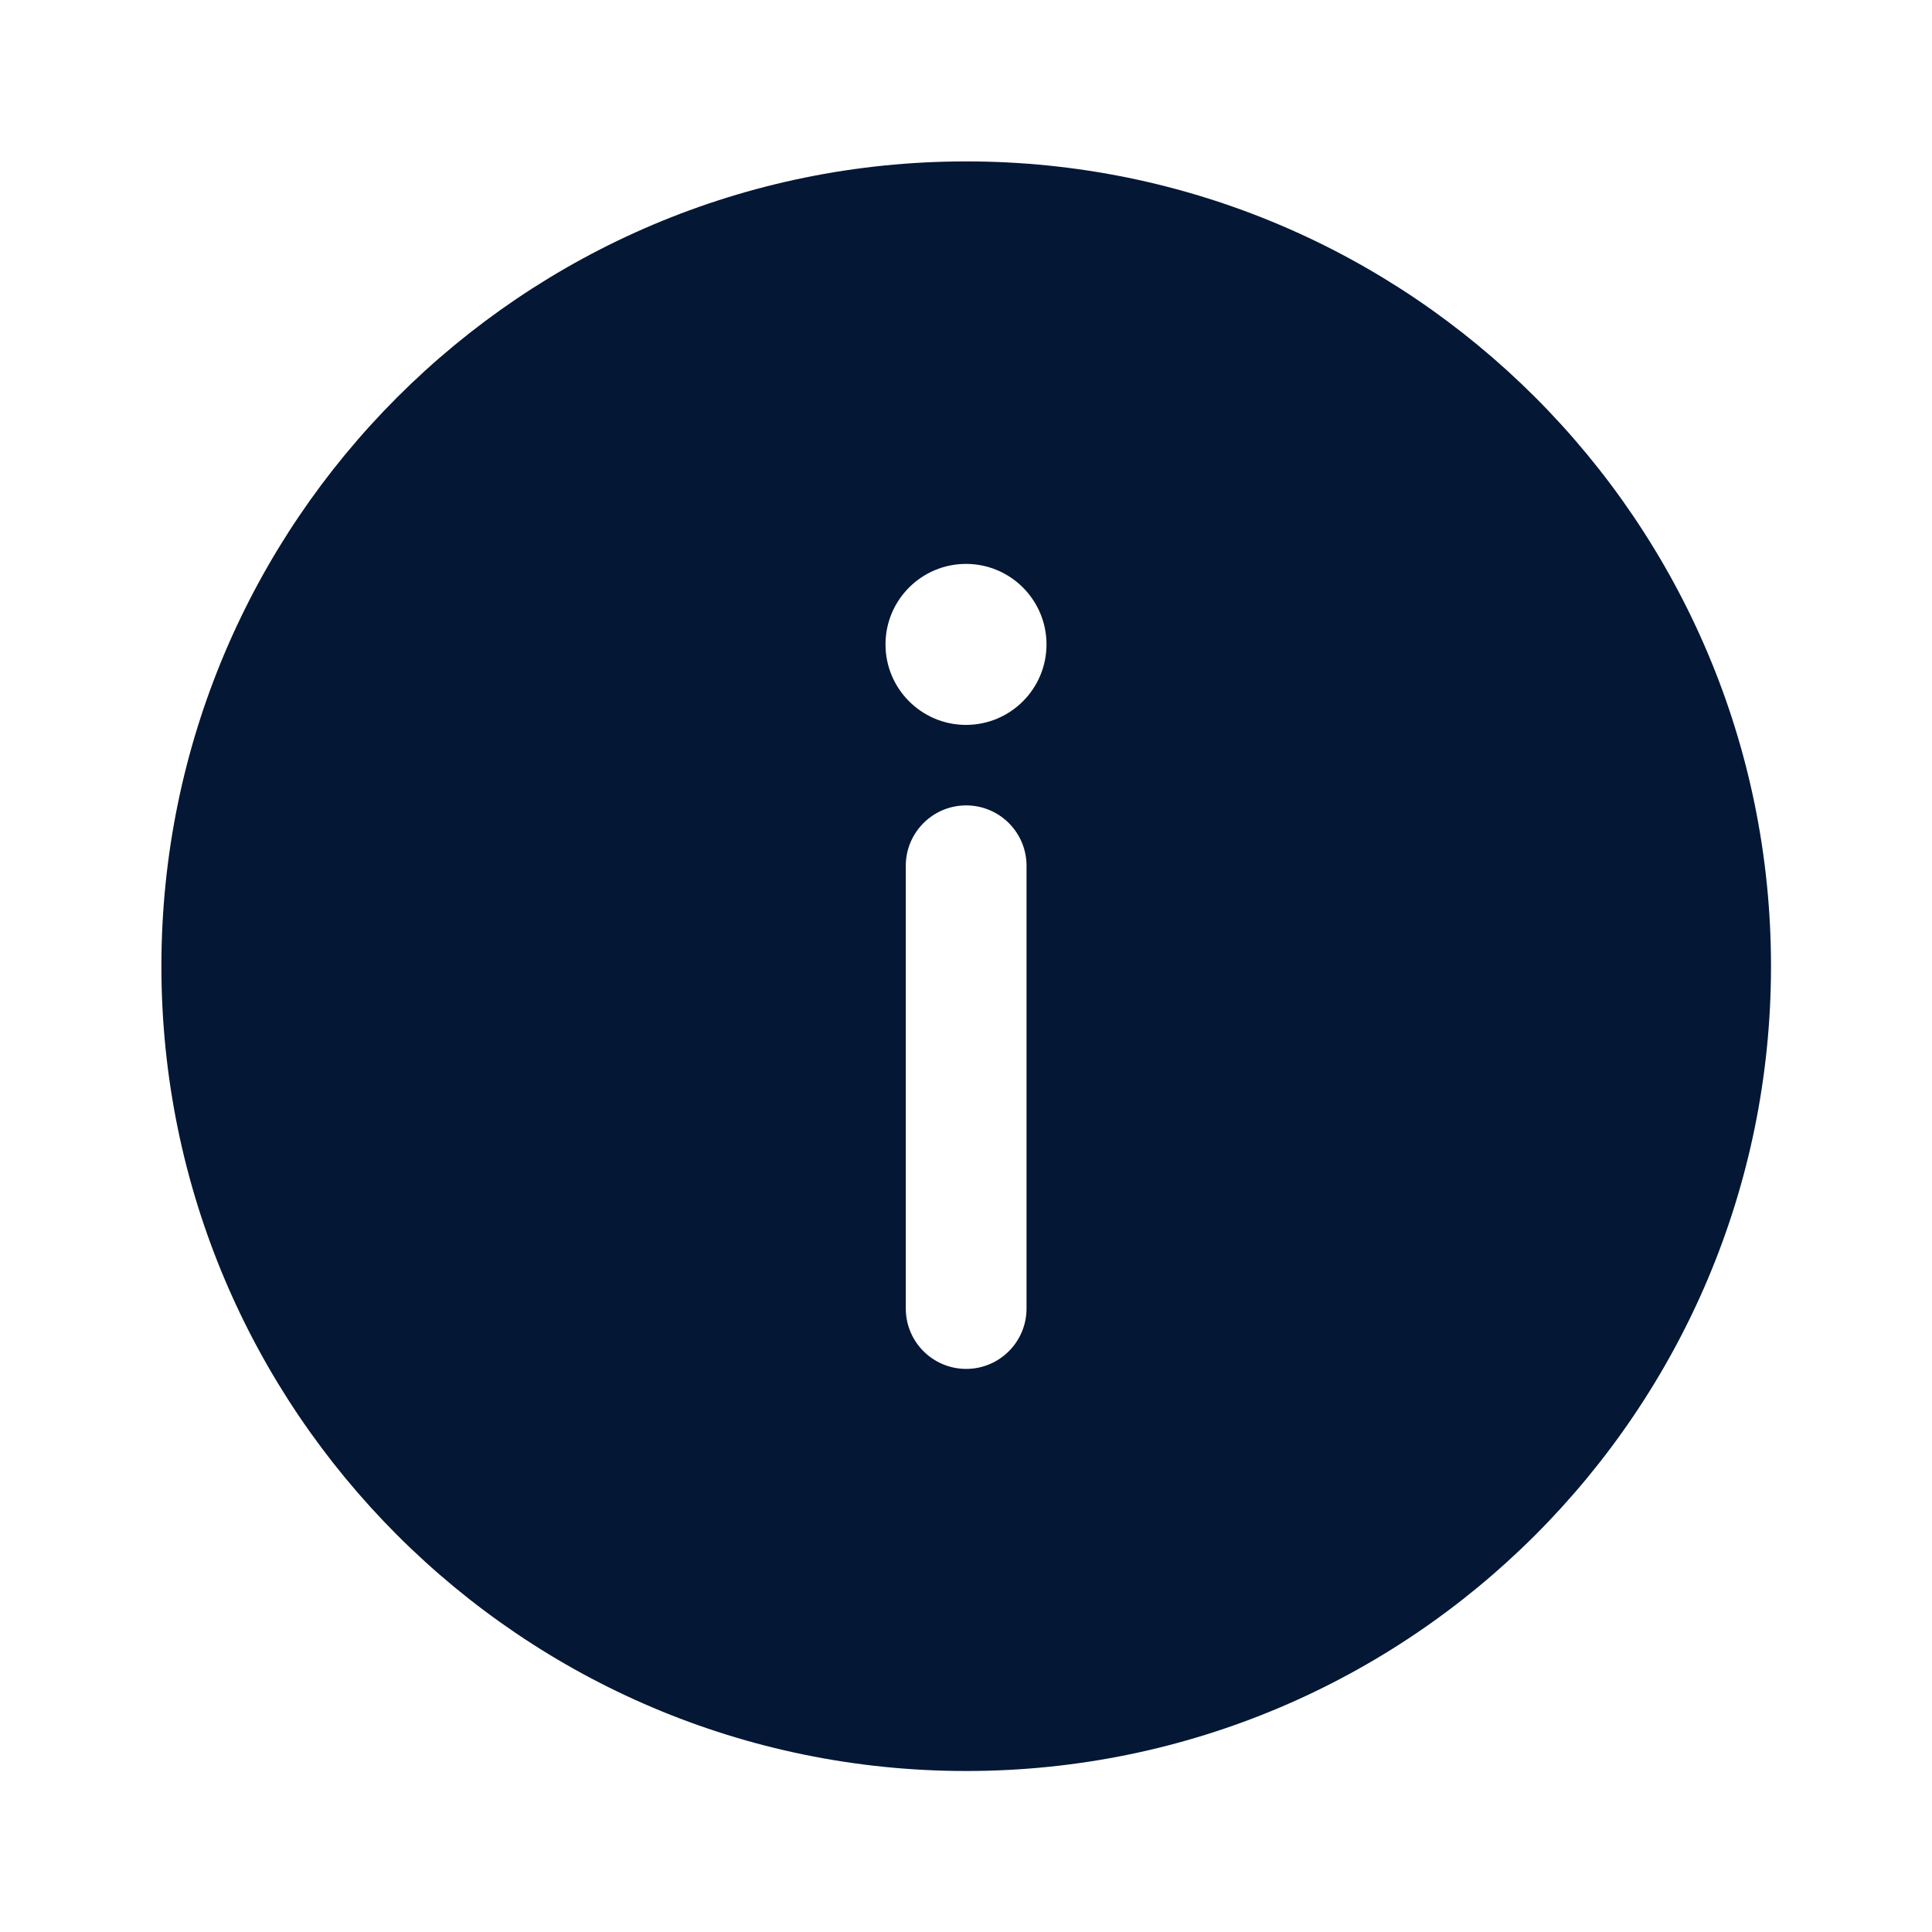
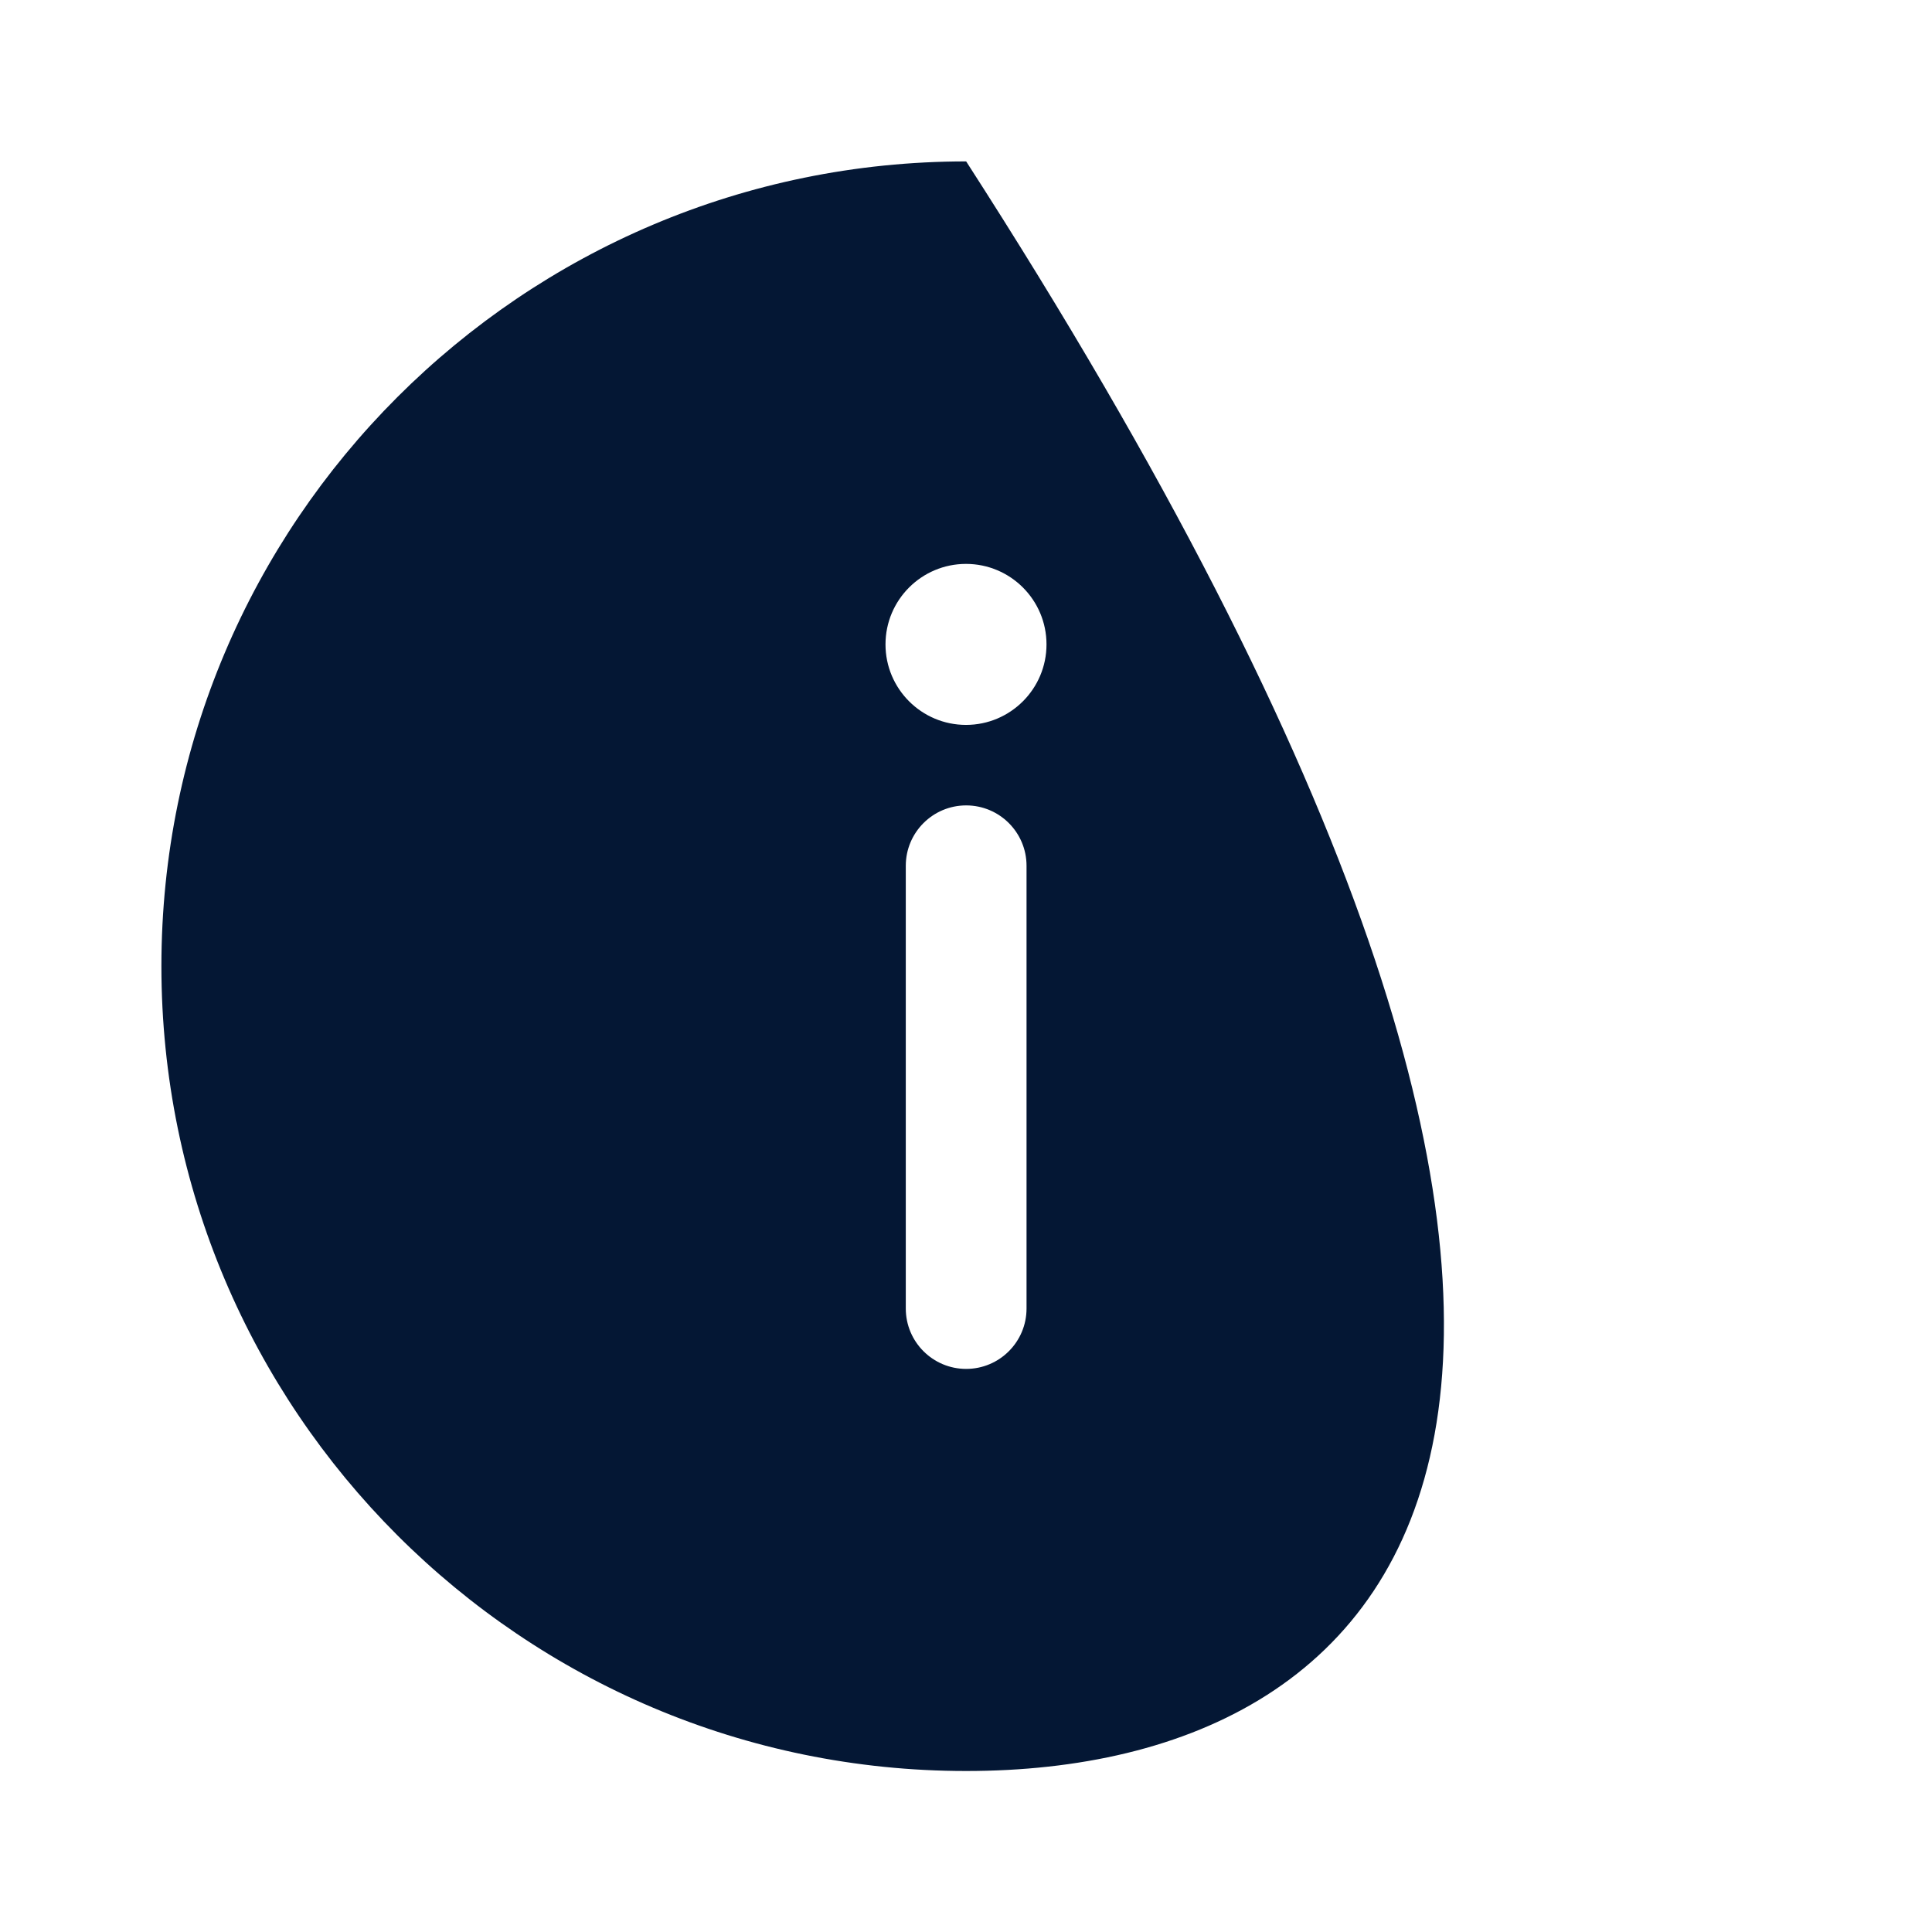
<svg xmlns="http://www.w3.org/2000/svg" width="24" height="24" viewBox="0 0 24 24" fill="none">
-   <path d="M12.002 2.005C17.52 2.005 22 6.485 22 12.002C22 17.52 17.52 22 12.002 22C6.485 22 2.005 17.52 2.005 12.002C2.005 6.485 6.485 2.005 12.002 2.005ZM12.002 10.005C11.588 10.005 11.252 10.341 11.252 10.755V16.255C11.252 16.669 11.588 17.005 12.002 17.005C12.416 17.005 12.752 16.669 12.752 16.255V10.755C12.752 10.341 12.416 10.005 12.002 10.005ZM12 7.005C11.448 7.005 11 7.453 11 8.005C11 8.557 11.448 9.005 12 9.005C12.552 9.005 13 8.557 13 8.005C13 7.453 12.552 7.005 12 7.005Z" fill="#041734" />
+   <path d="M12.002 2.005C22 17.52 17.52 22 12.002 22C6.485 22 2.005 17.52 2.005 12.002C2.005 6.485 6.485 2.005 12.002 2.005ZM12.002 10.005C11.588 10.005 11.252 10.341 11.252 10.755V16.255C11.252 16.669 11.588 17.005 12.002 17.005C12.416 17.005 12.752 16.669 12.752 16.255V10.755C12.752 10.341 12.416 10.005 12.002 10.005ZM12 7.005C11.448 7.005 11 7.453 11 8.005C11 8.557 11.448 9.005 12 9.005C12.552 9.005 13 8.557 13 8.005C13 7.453 12.552 7.005 12 7.005Z" fill="#041734" />
</svg>